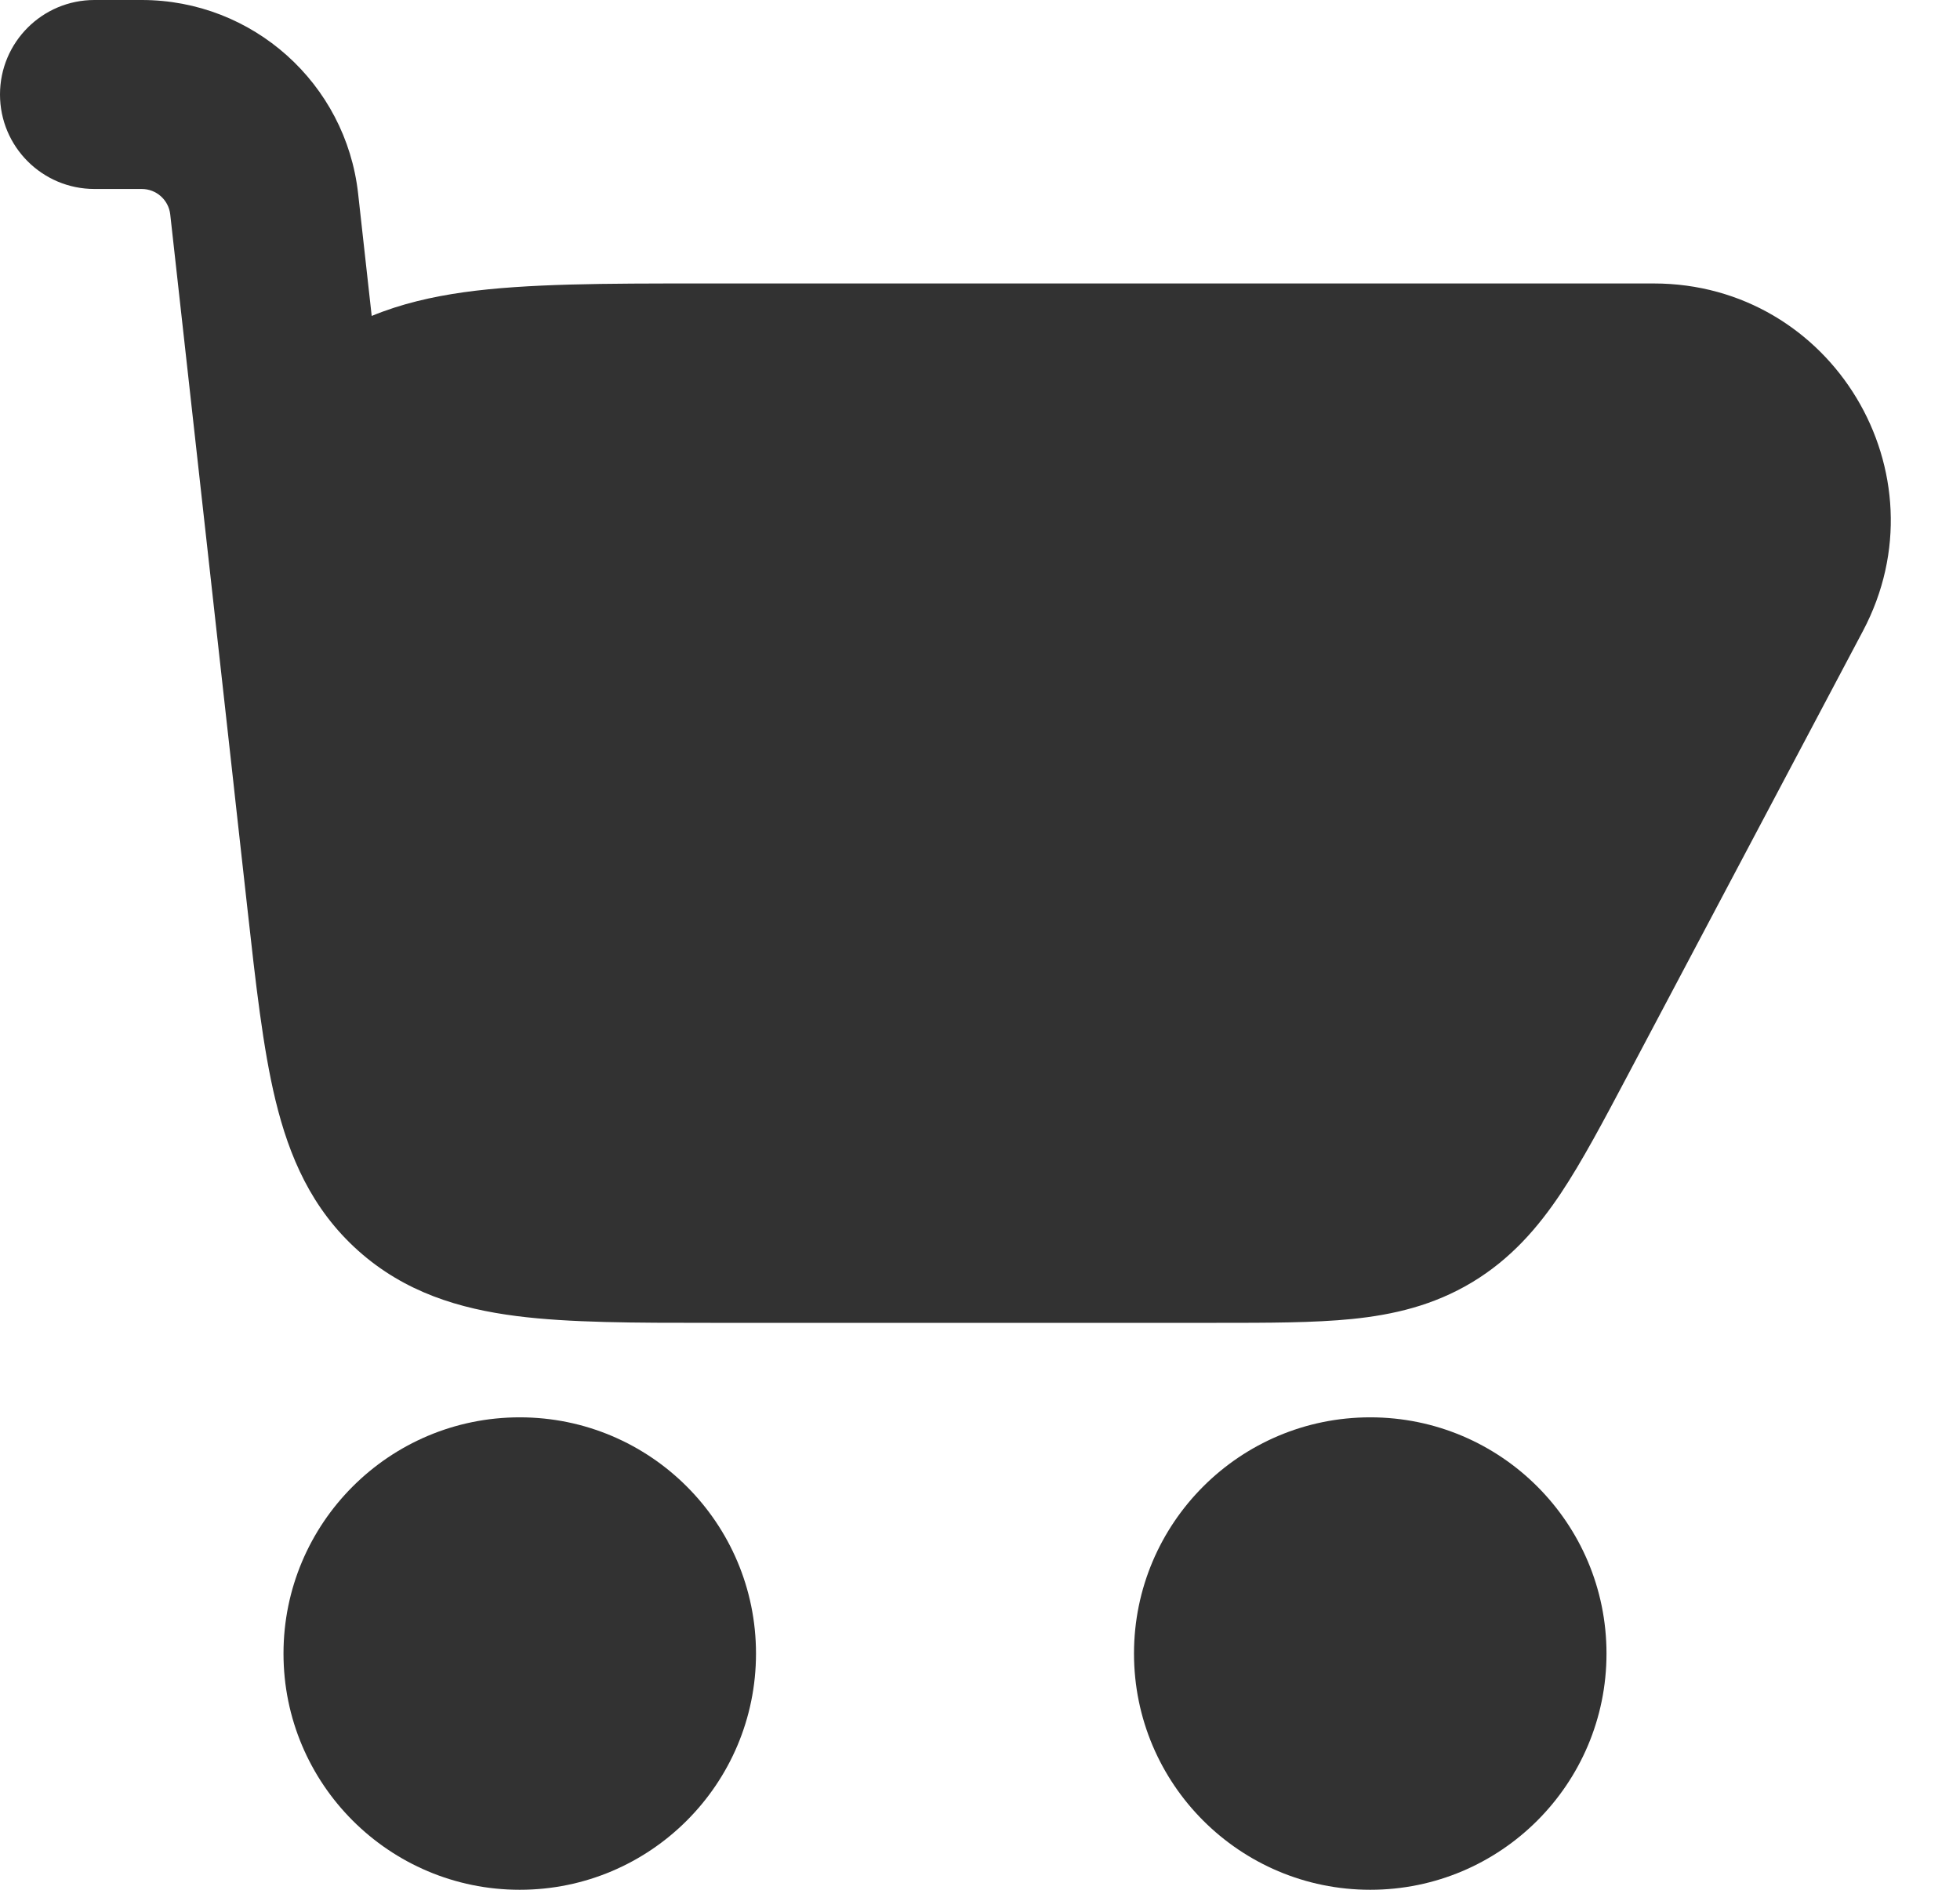
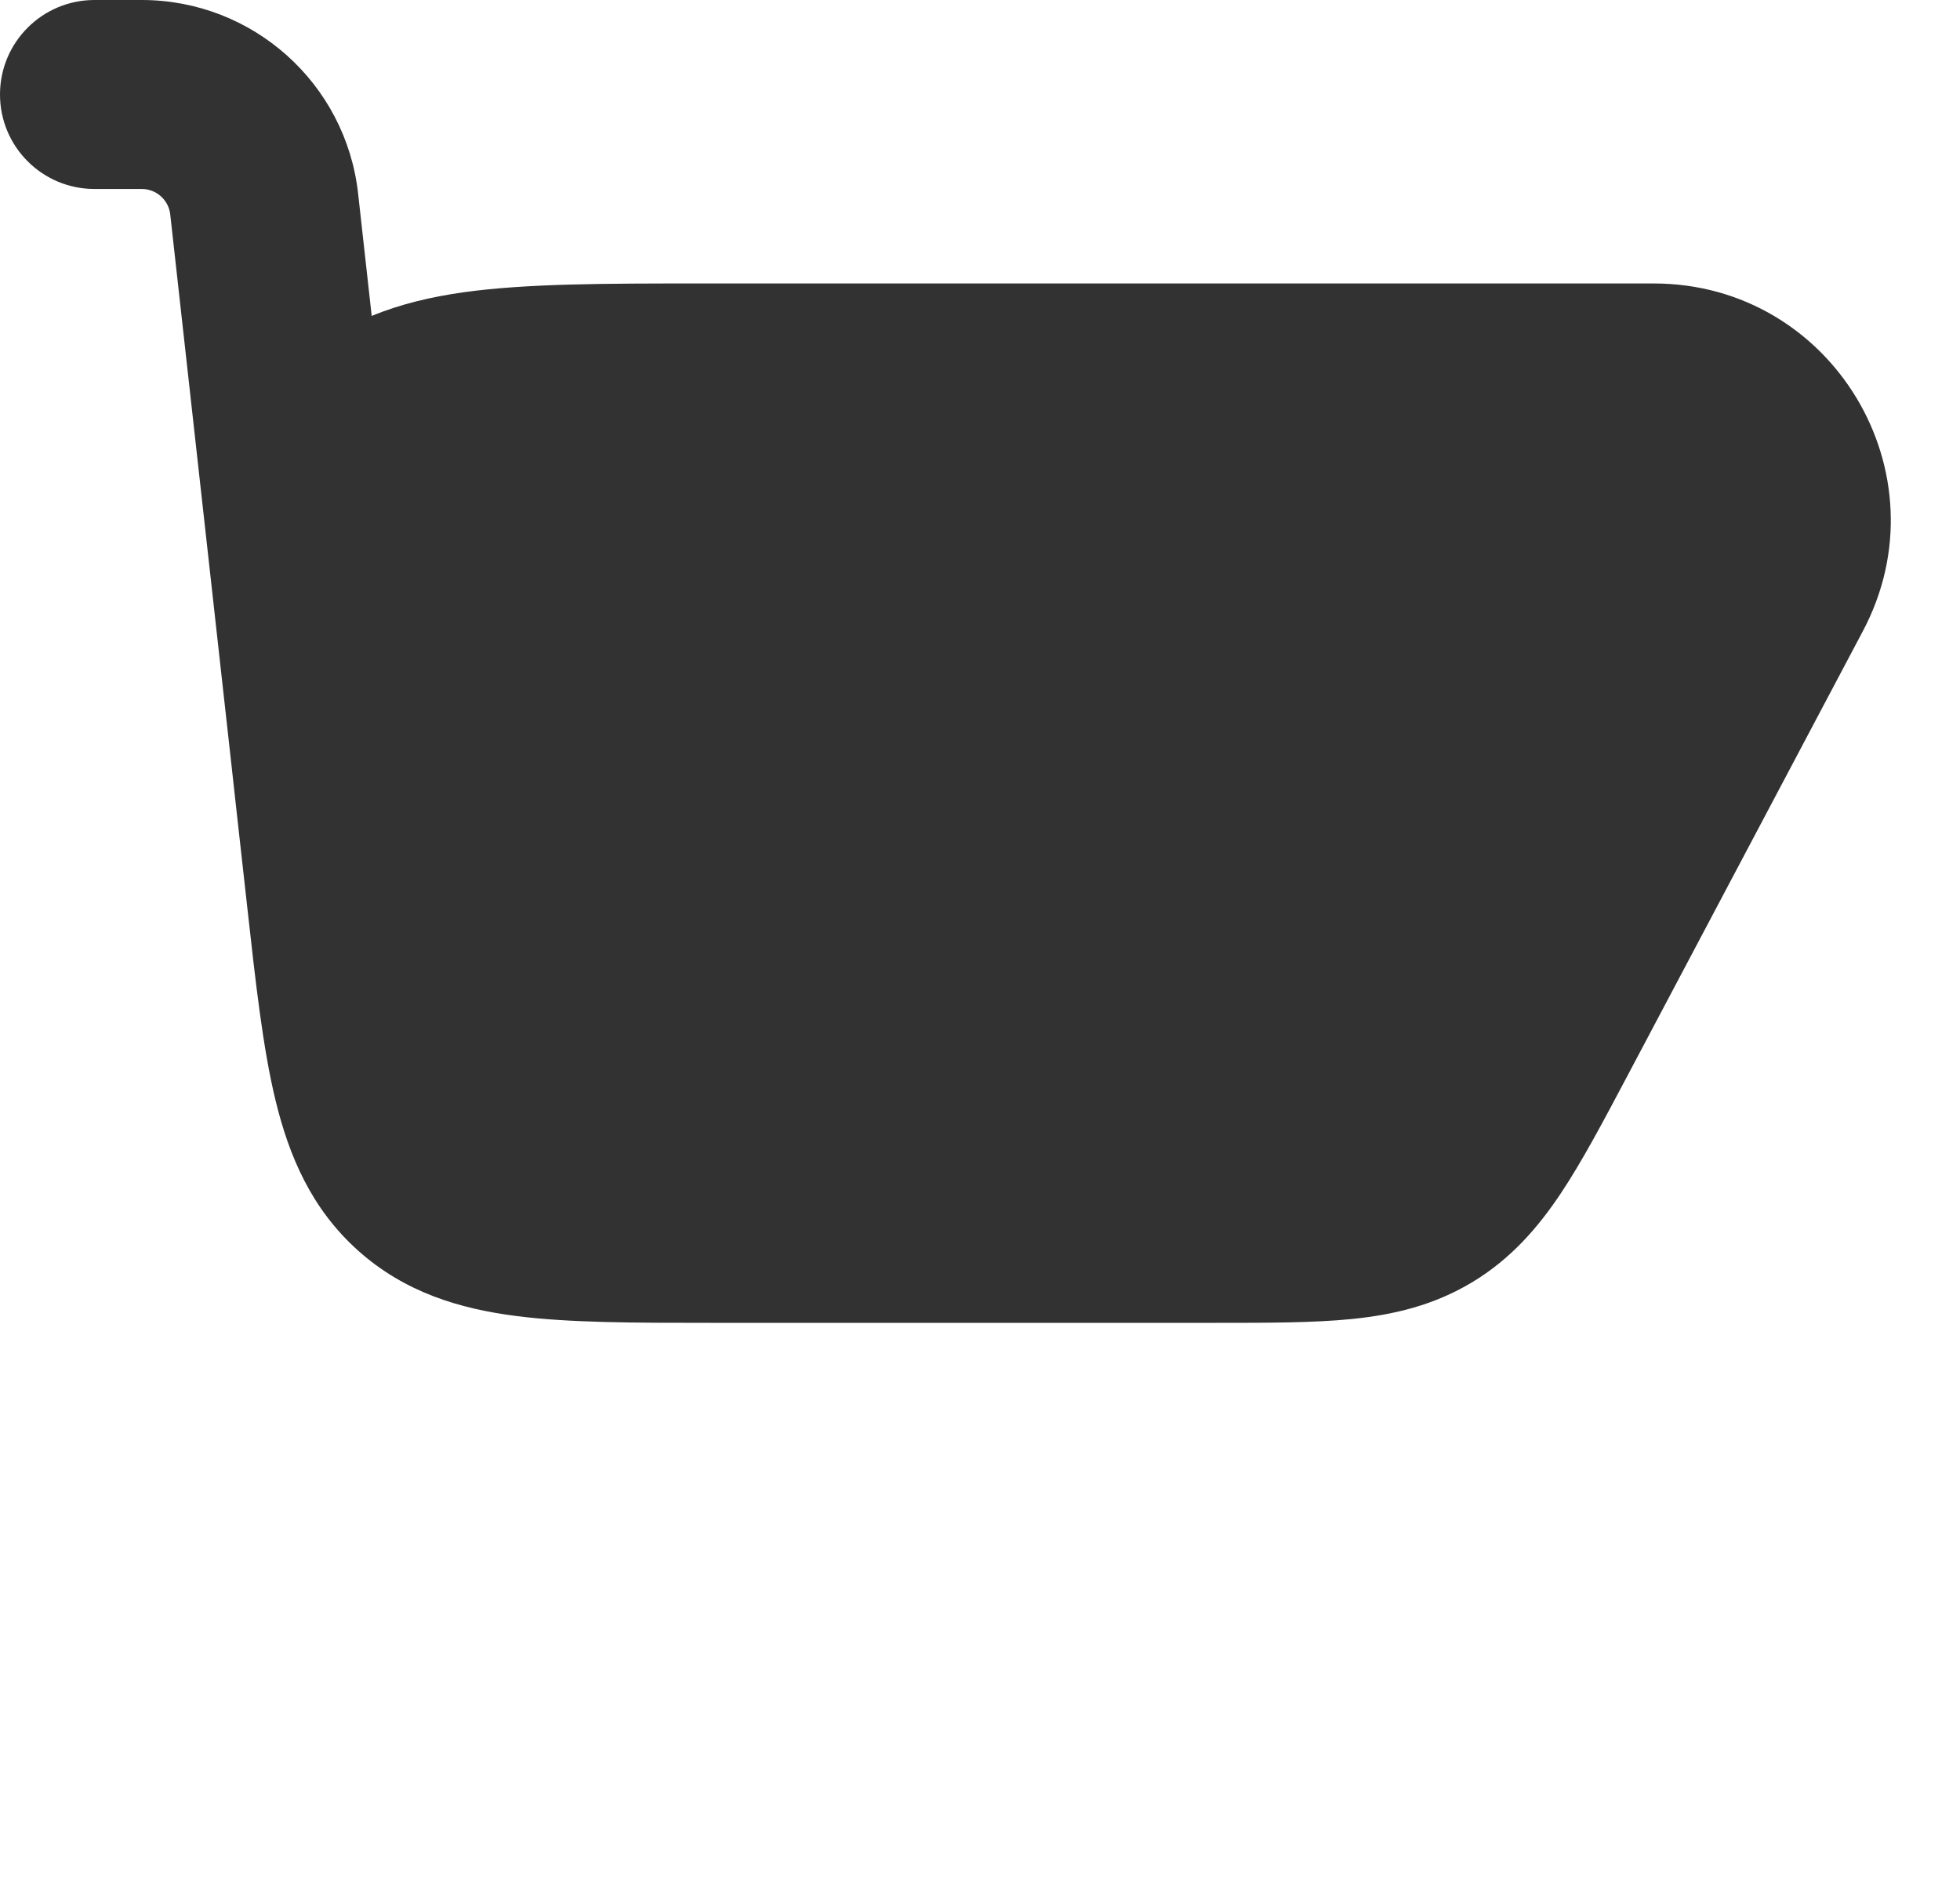
<svg xmlns="http://www.w3.org/2000/svg" width="28" height="27" viewBox="0 0 28 27" fill="none">
  <path d="M3.332 11.159C3.342 11.255 3.353 11.353 3.364 11.451L3.534 12.978C3.653 14.05 3.756 14.979 3.936 15.721C4.13 16.52 4.449 17.271 5.116 17.868C5.782 18.464 6.564 18.699 7.379 18.803C8.136 18.9 9.072 18.9 10.15 18.9H17.378C18.117 18.9 18.77 18.9 19.315 18.845C19.905 18.785 20.479 18.652 21.031 18.32C21.583 17.987 21.969 17.542 22.298 17.049C22.602 16.593 22.907 16.016 23.253 15.363L26.614 9.014C27.806 6.762 26.174 4.05 23.625 4.05H9.988C8.662 4.05 7.527 4.05 6.628 4.175C6.173 4.239 5.728 4.341 5.31 4.514L5.116 2.766C4.941 1.191 3.61 0 2.025 0H1.35C0.604 0 0 0.604 0 1.35C0 2.096 0.604 2.7 1.35 2.7H2.025C2.234 2.7 2.409 2.857 2.432 3.064L3.332 11.159Z" fill="#323232" />
-   <path fill-rule="evenodd" clip-rule="evenodd" d="M16.2 23.625C16.2 21.761 17.711 20.25 19.575 20.25C21.439 20.25 22.95 21.761 22.95 23.625C22.95 25.489 21.439 27 19.575 27C17.711 27 16.2 25.489 16.2 23.625Z" fill="#323232" />
-   <path fill-rule="evenodd" clip-rule="evenodd" d="M4.05 23.625C4.05 21.761 5.561 20.25 7.425 20.25C9.289 20.25 10.8 21.761 10.8 23.625C10.8 25.489 9.289 27 7.425 27C5.561 27 4.05 25.489 4.05 23.625Z" fill="#323232" />
</svg>